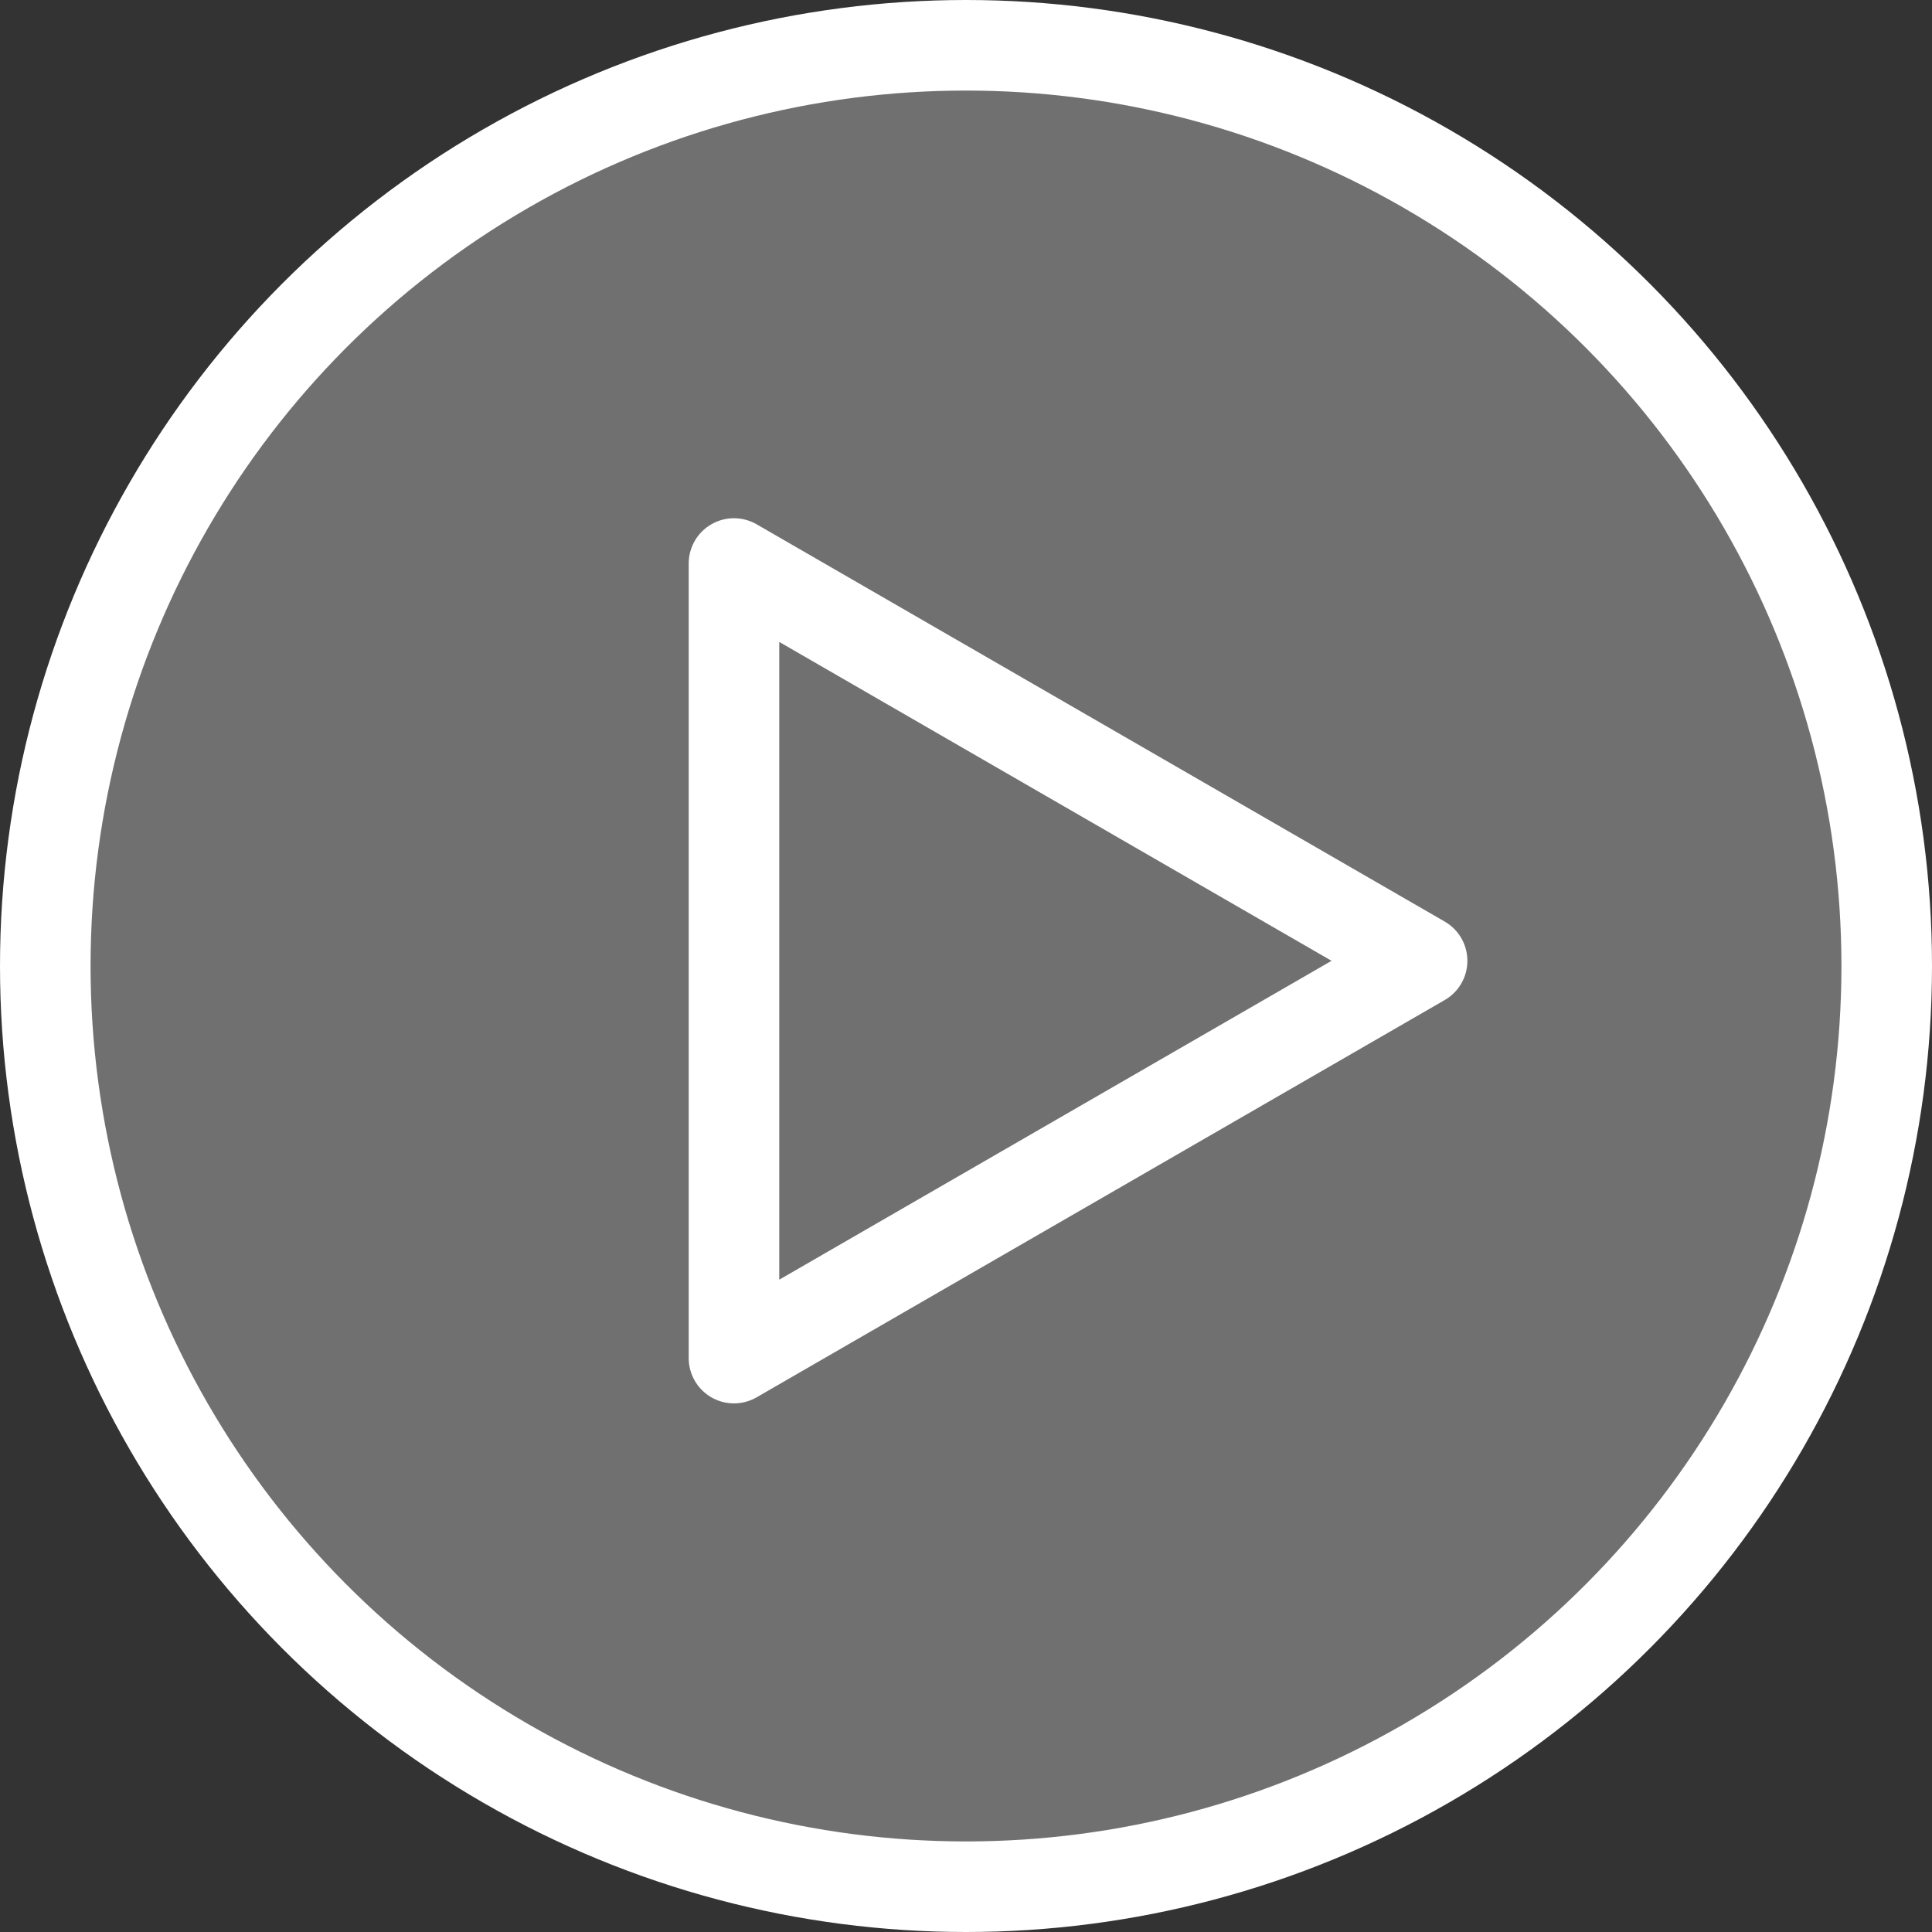
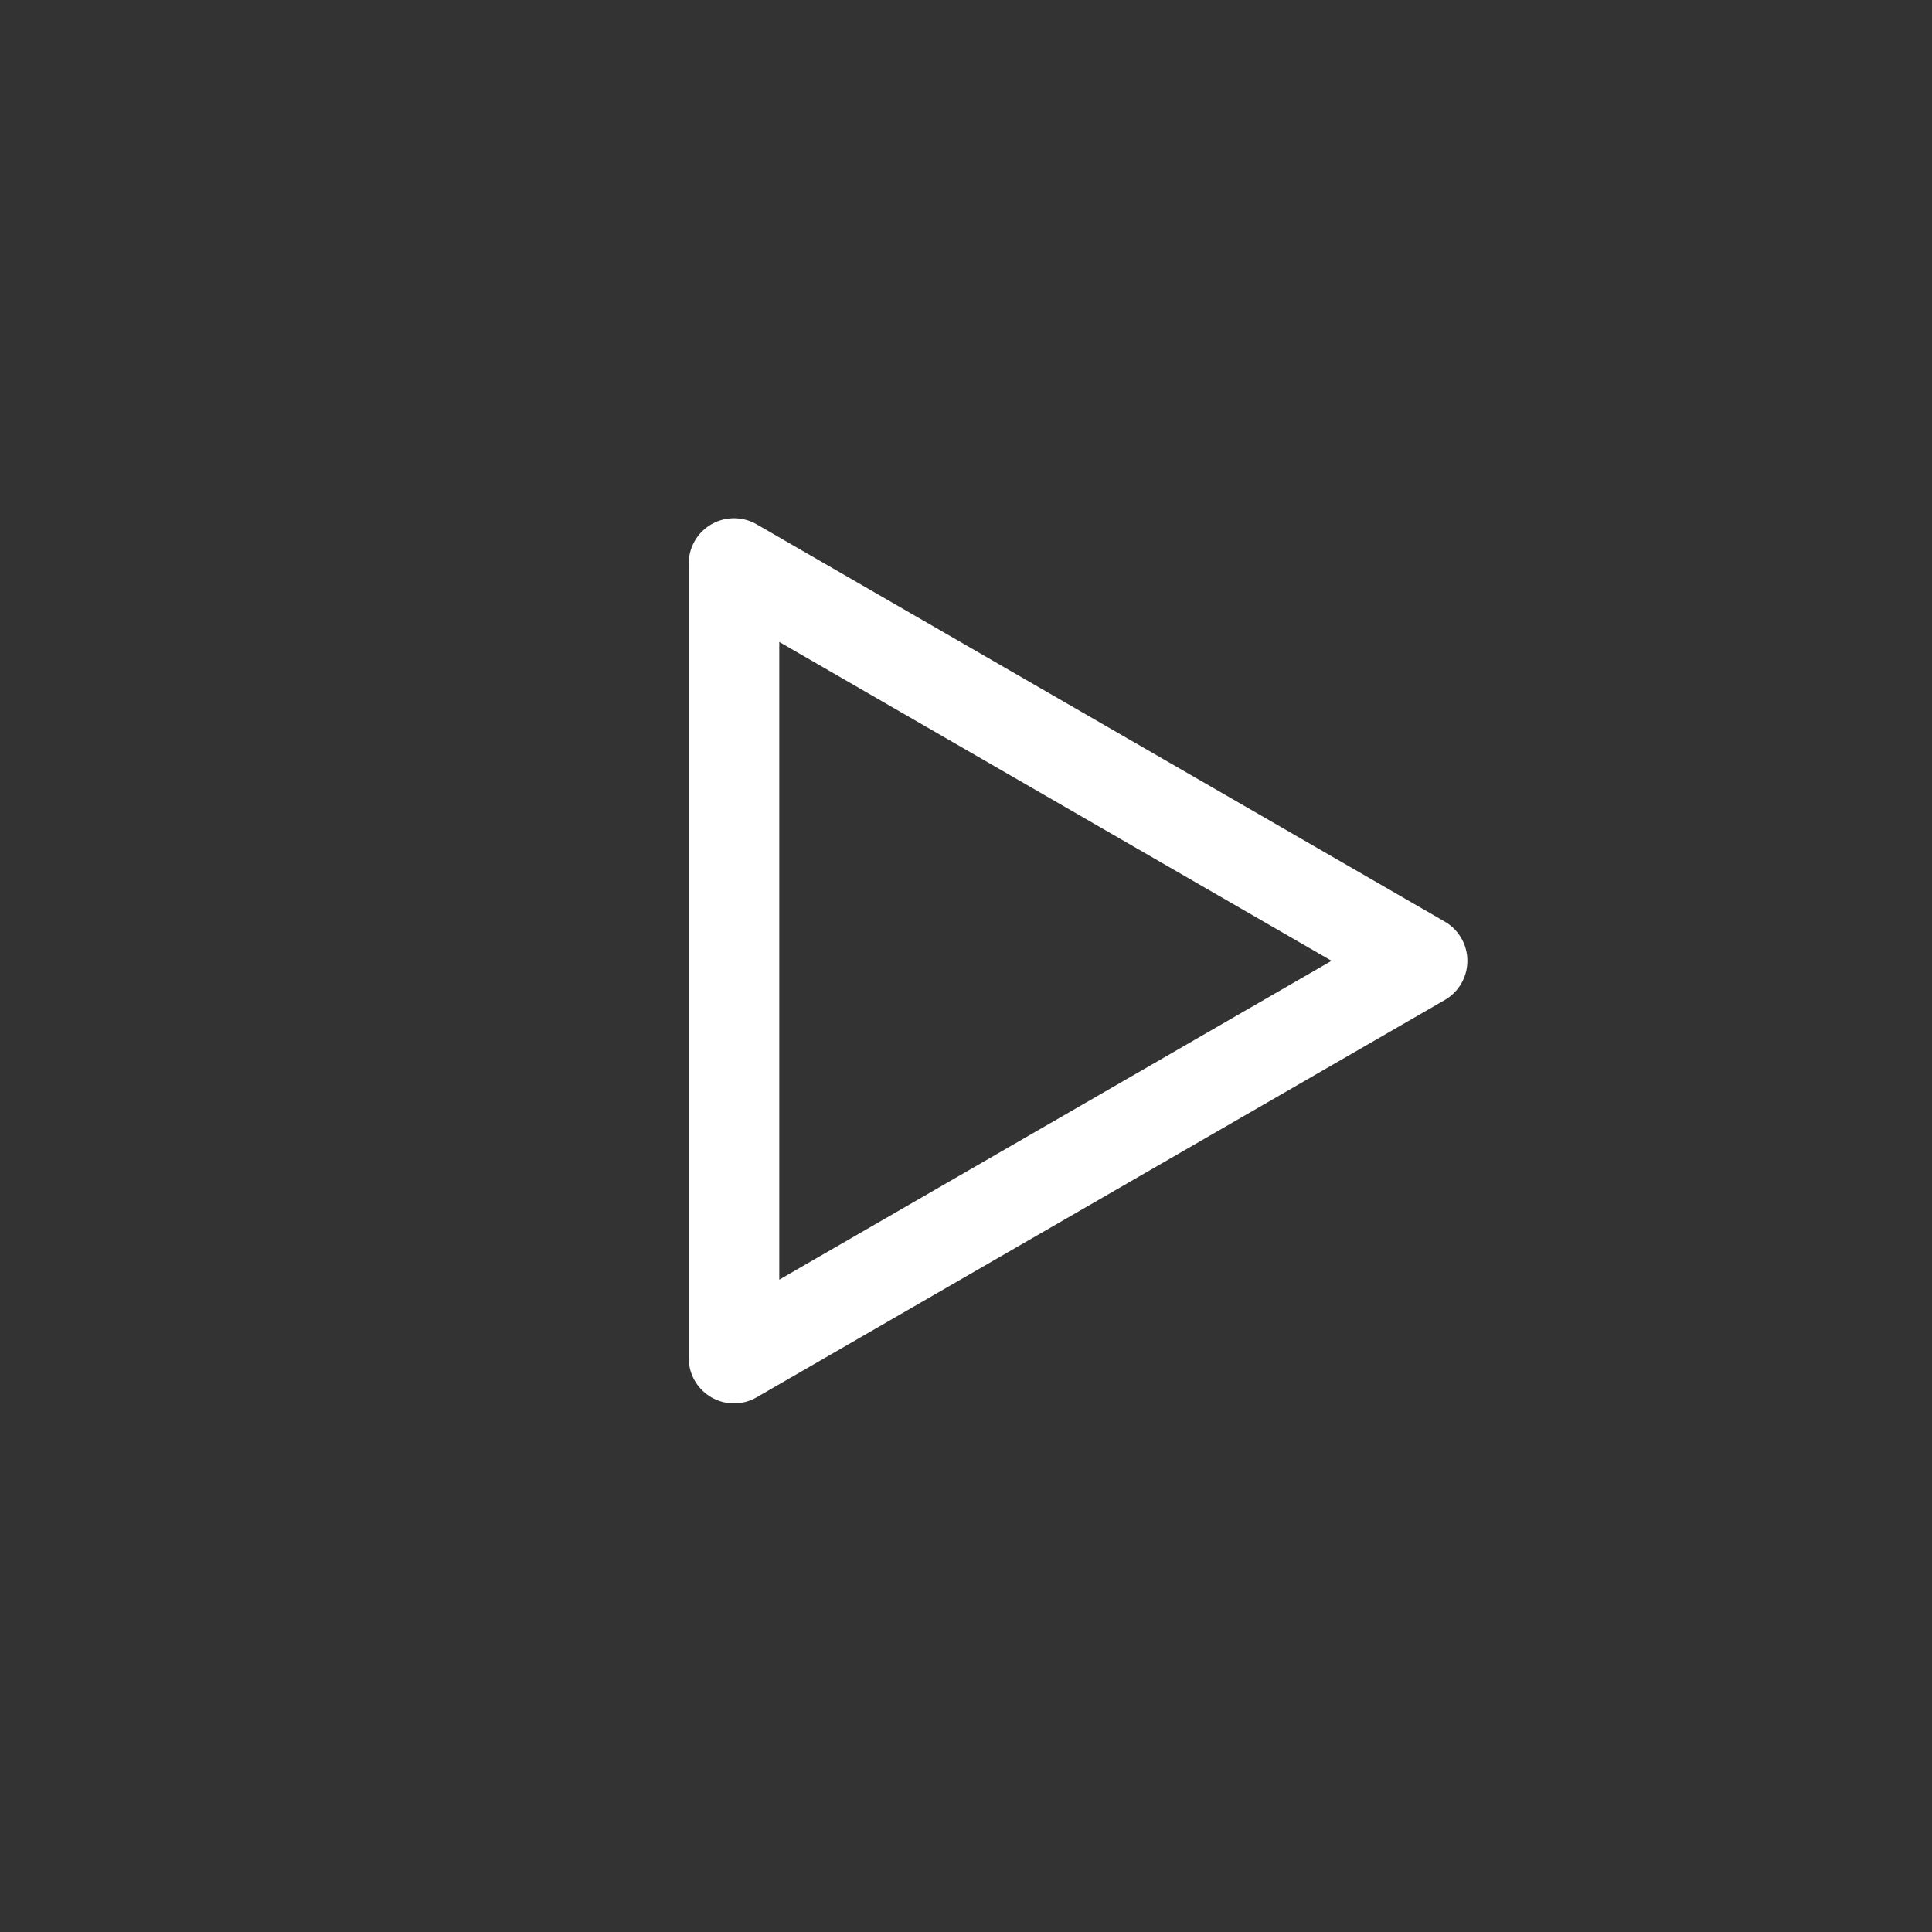
<svg xmlns="http://www.w3.org/2000/svg" width="64" height="64" viewBox="0 0 64 64" fill="none">
  <rect x="0" y="0" width="64" height="64" fill="#333333" stroke="none" />
-   <circle cx="32" cy="32" r="30.5" fill="white" fill-opacity="0.3" stroke="white" stroke-width="3" />
  <path d="M47.109 31.828L24.314 44.989L24.314 18.667L47.109 31.828Z" stroke="white" stroke-width="3" stroke-linejoin="round" />
</svg>